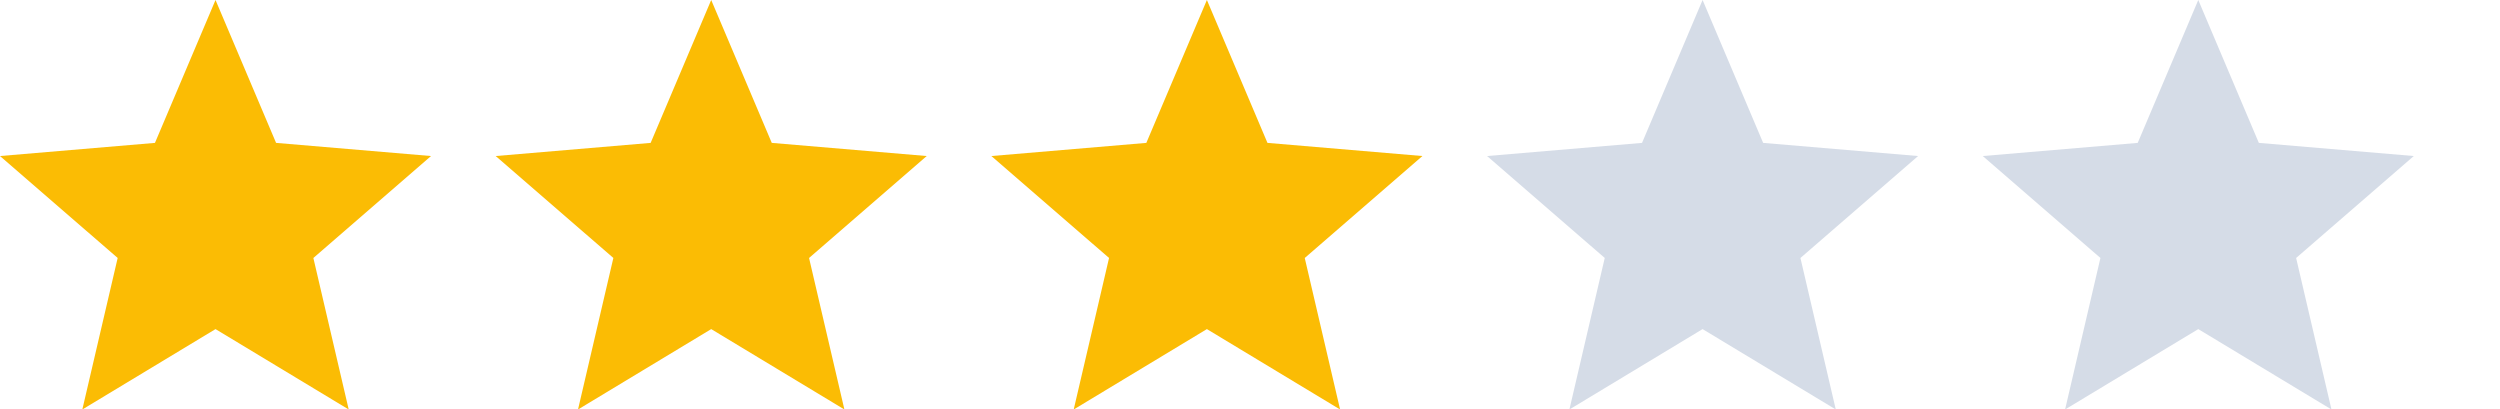
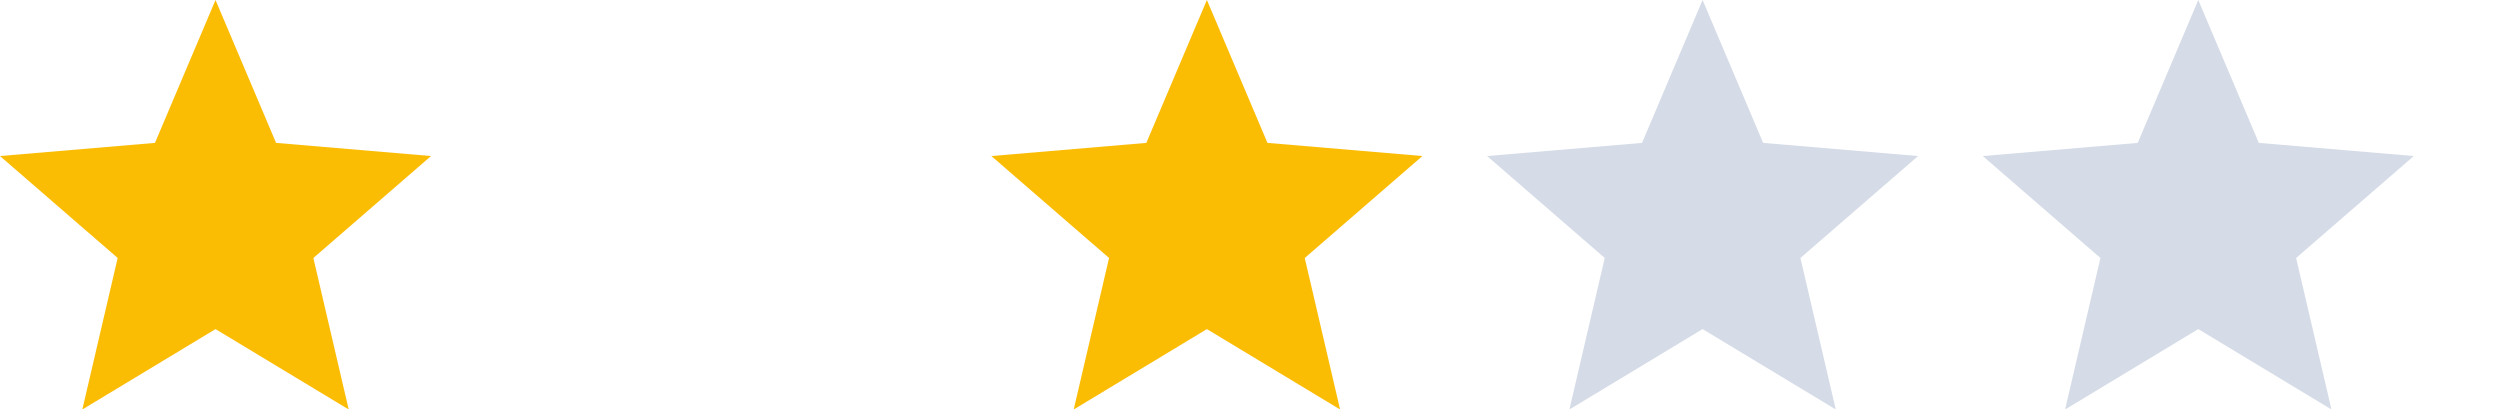
<svg xmlns="http://www.w3.org/2000/svg" width="116" height="19" viewBox="0 0 116 19" fill="none">
  <path d="M10 15.27L16.18 19L14.54 11.97L20 7.24L12.81 6.63L10 0L7.19 6.63L0 7.24L5.46 11.97L3.82 19L10 15.27Z" fill="#FBBC04" />
-   <path d="M33 15.27L39.18 19L37.54 11.97L43 7.24L35.81 6.63L33 0L30.19 6.63L23 7.24L28.46 11.97L26.82 19L33 15.27Z" fill="#FBBC04" />
-   <path d="M56 15.27L62.18 19L60.54 11.97L66 7.24L58.81 6.63L56 0L53.19 6.63L46 7.24L51.46 11.97L49.82 19L56 15.27Z" fill="#FBBC04" />
+   <path d="M56 15.27L62.18 19L60.54 11.97L66 7.24L58.81 6.63L56 0L53.19 6.63L46 7.24L51.46 11.97L49.82 19L56 15.27" fill="#FBBC04" />
  <path d="M79 15.27L85.18 19L83.54 11.97L89 7.24L81.81 6.63L79 0L76.19 6.63L69 7.24L74.46 11.97L72.82 19L79 15.27Z" fill="#D5DCE7" />
  <path d="M102 15.27L108.18 19L106.54 11.97L112 7.24L104.81 6.63L102 0L99.19 6.63L92 7.24L97.46 11.97L95.82 19L102 15.27Z" fill="#D5DCE7" />
</svg>